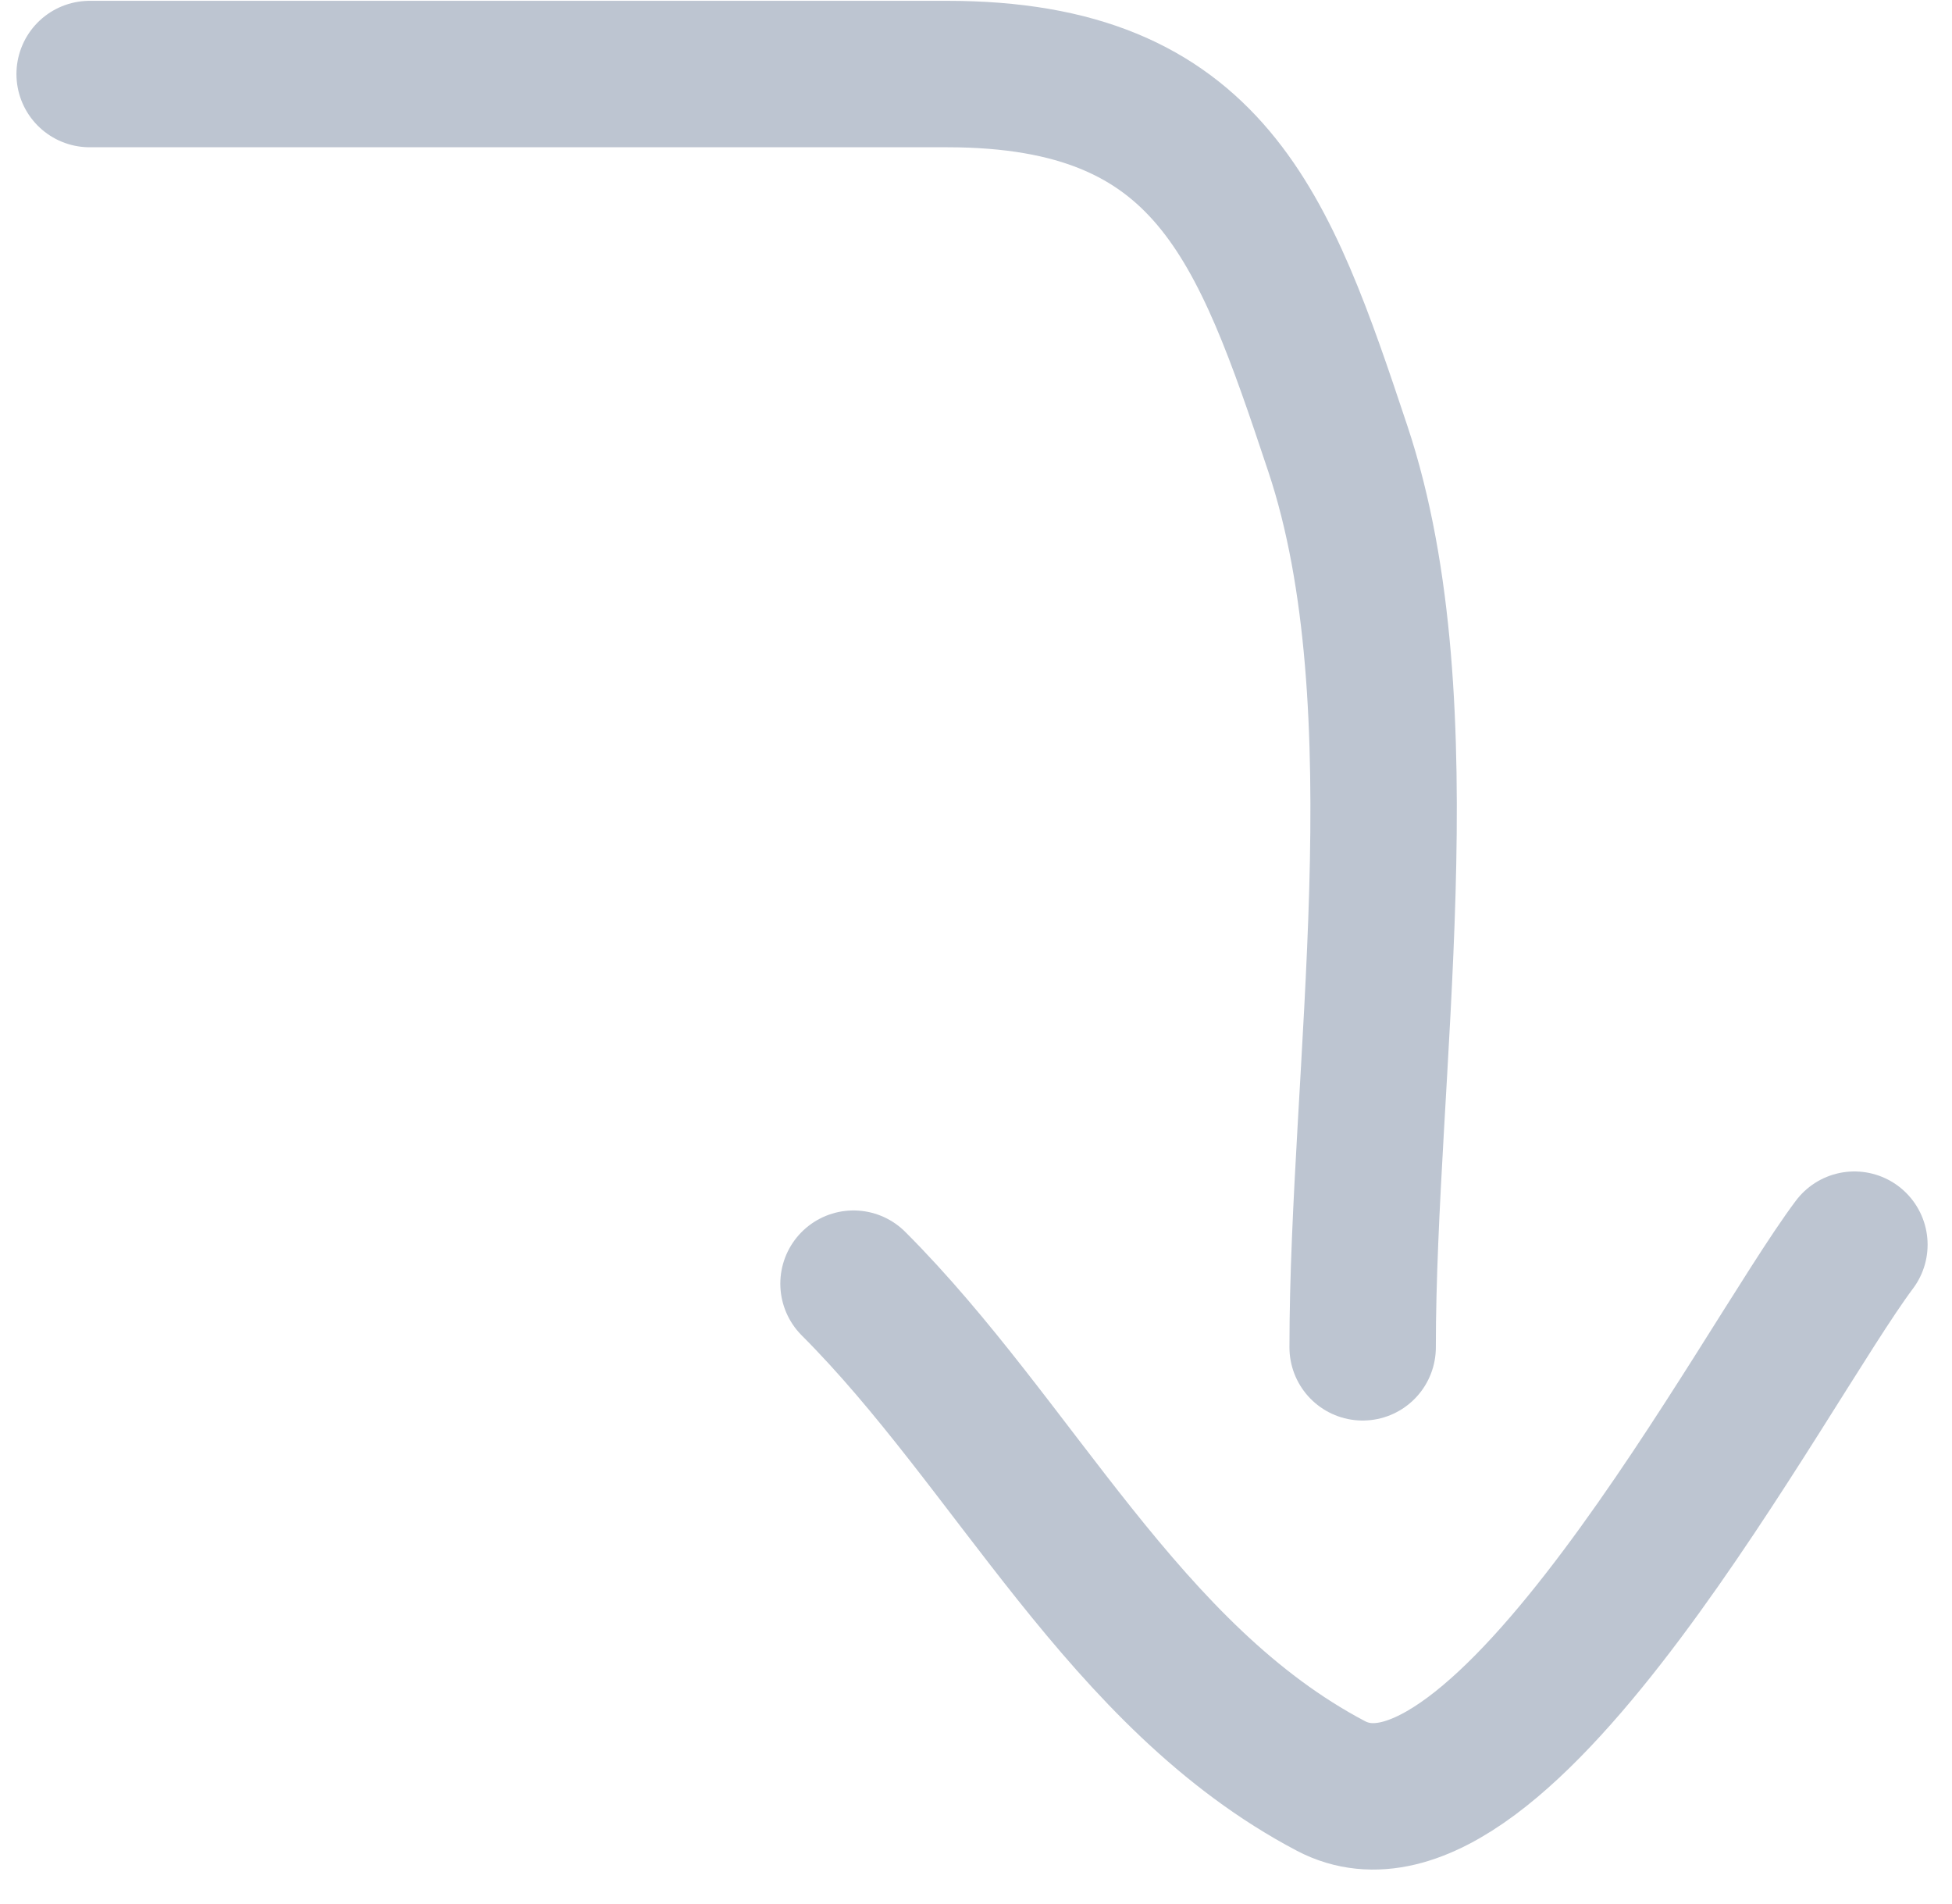
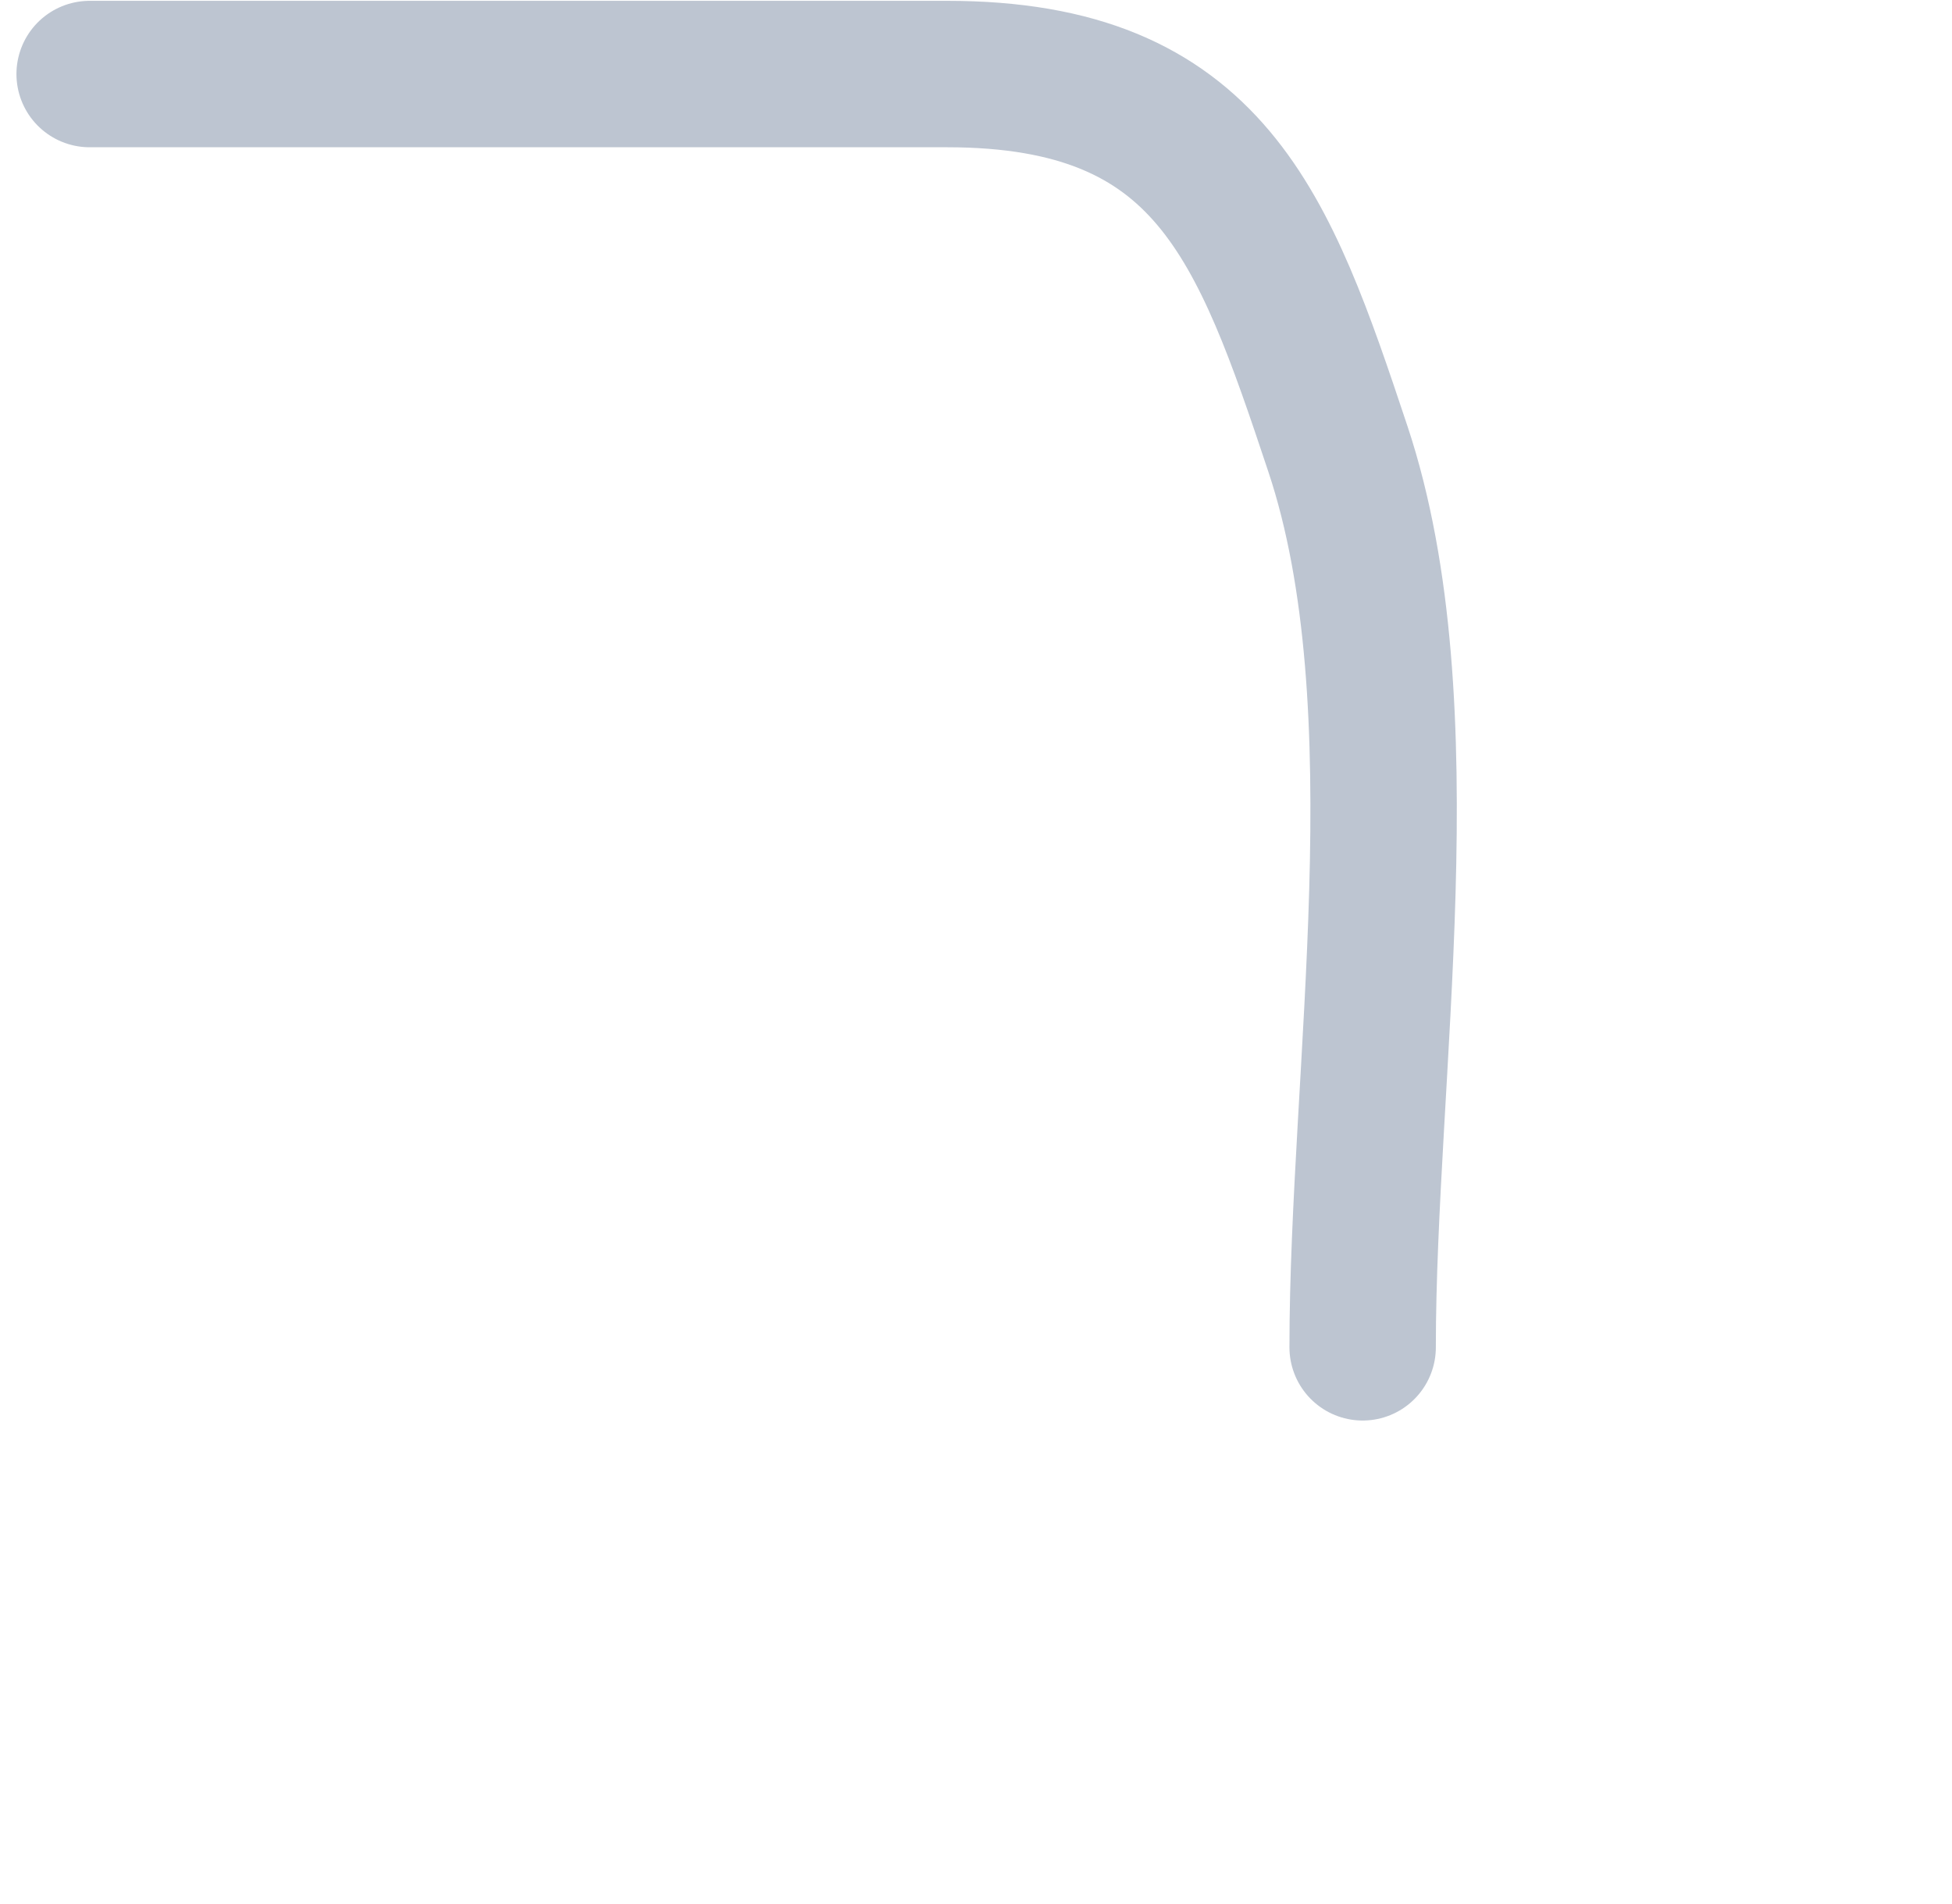
<svg xmlns="http://www.w3.org/2000/svg" width="40" height="39" fill="none" id="svg1520415705_387">
  <path d="M1.837 1.517h17.572c5.394 0 6.488 3.122 8.007 7.68 1.754 5.263.507 12.806.507 18.406" stroke="#BDC5D1" stroke-width="3" stroke-linecap="round" />
-   <path d="M17.49 26.299c3.305 3.306 5.542 8.058 9.782 10.29C30.745 38.416 36.12 28.006 38 25.5" stroke="#BDC5D1" stroke-width="3" stroke-linecap="round" />
</svg>